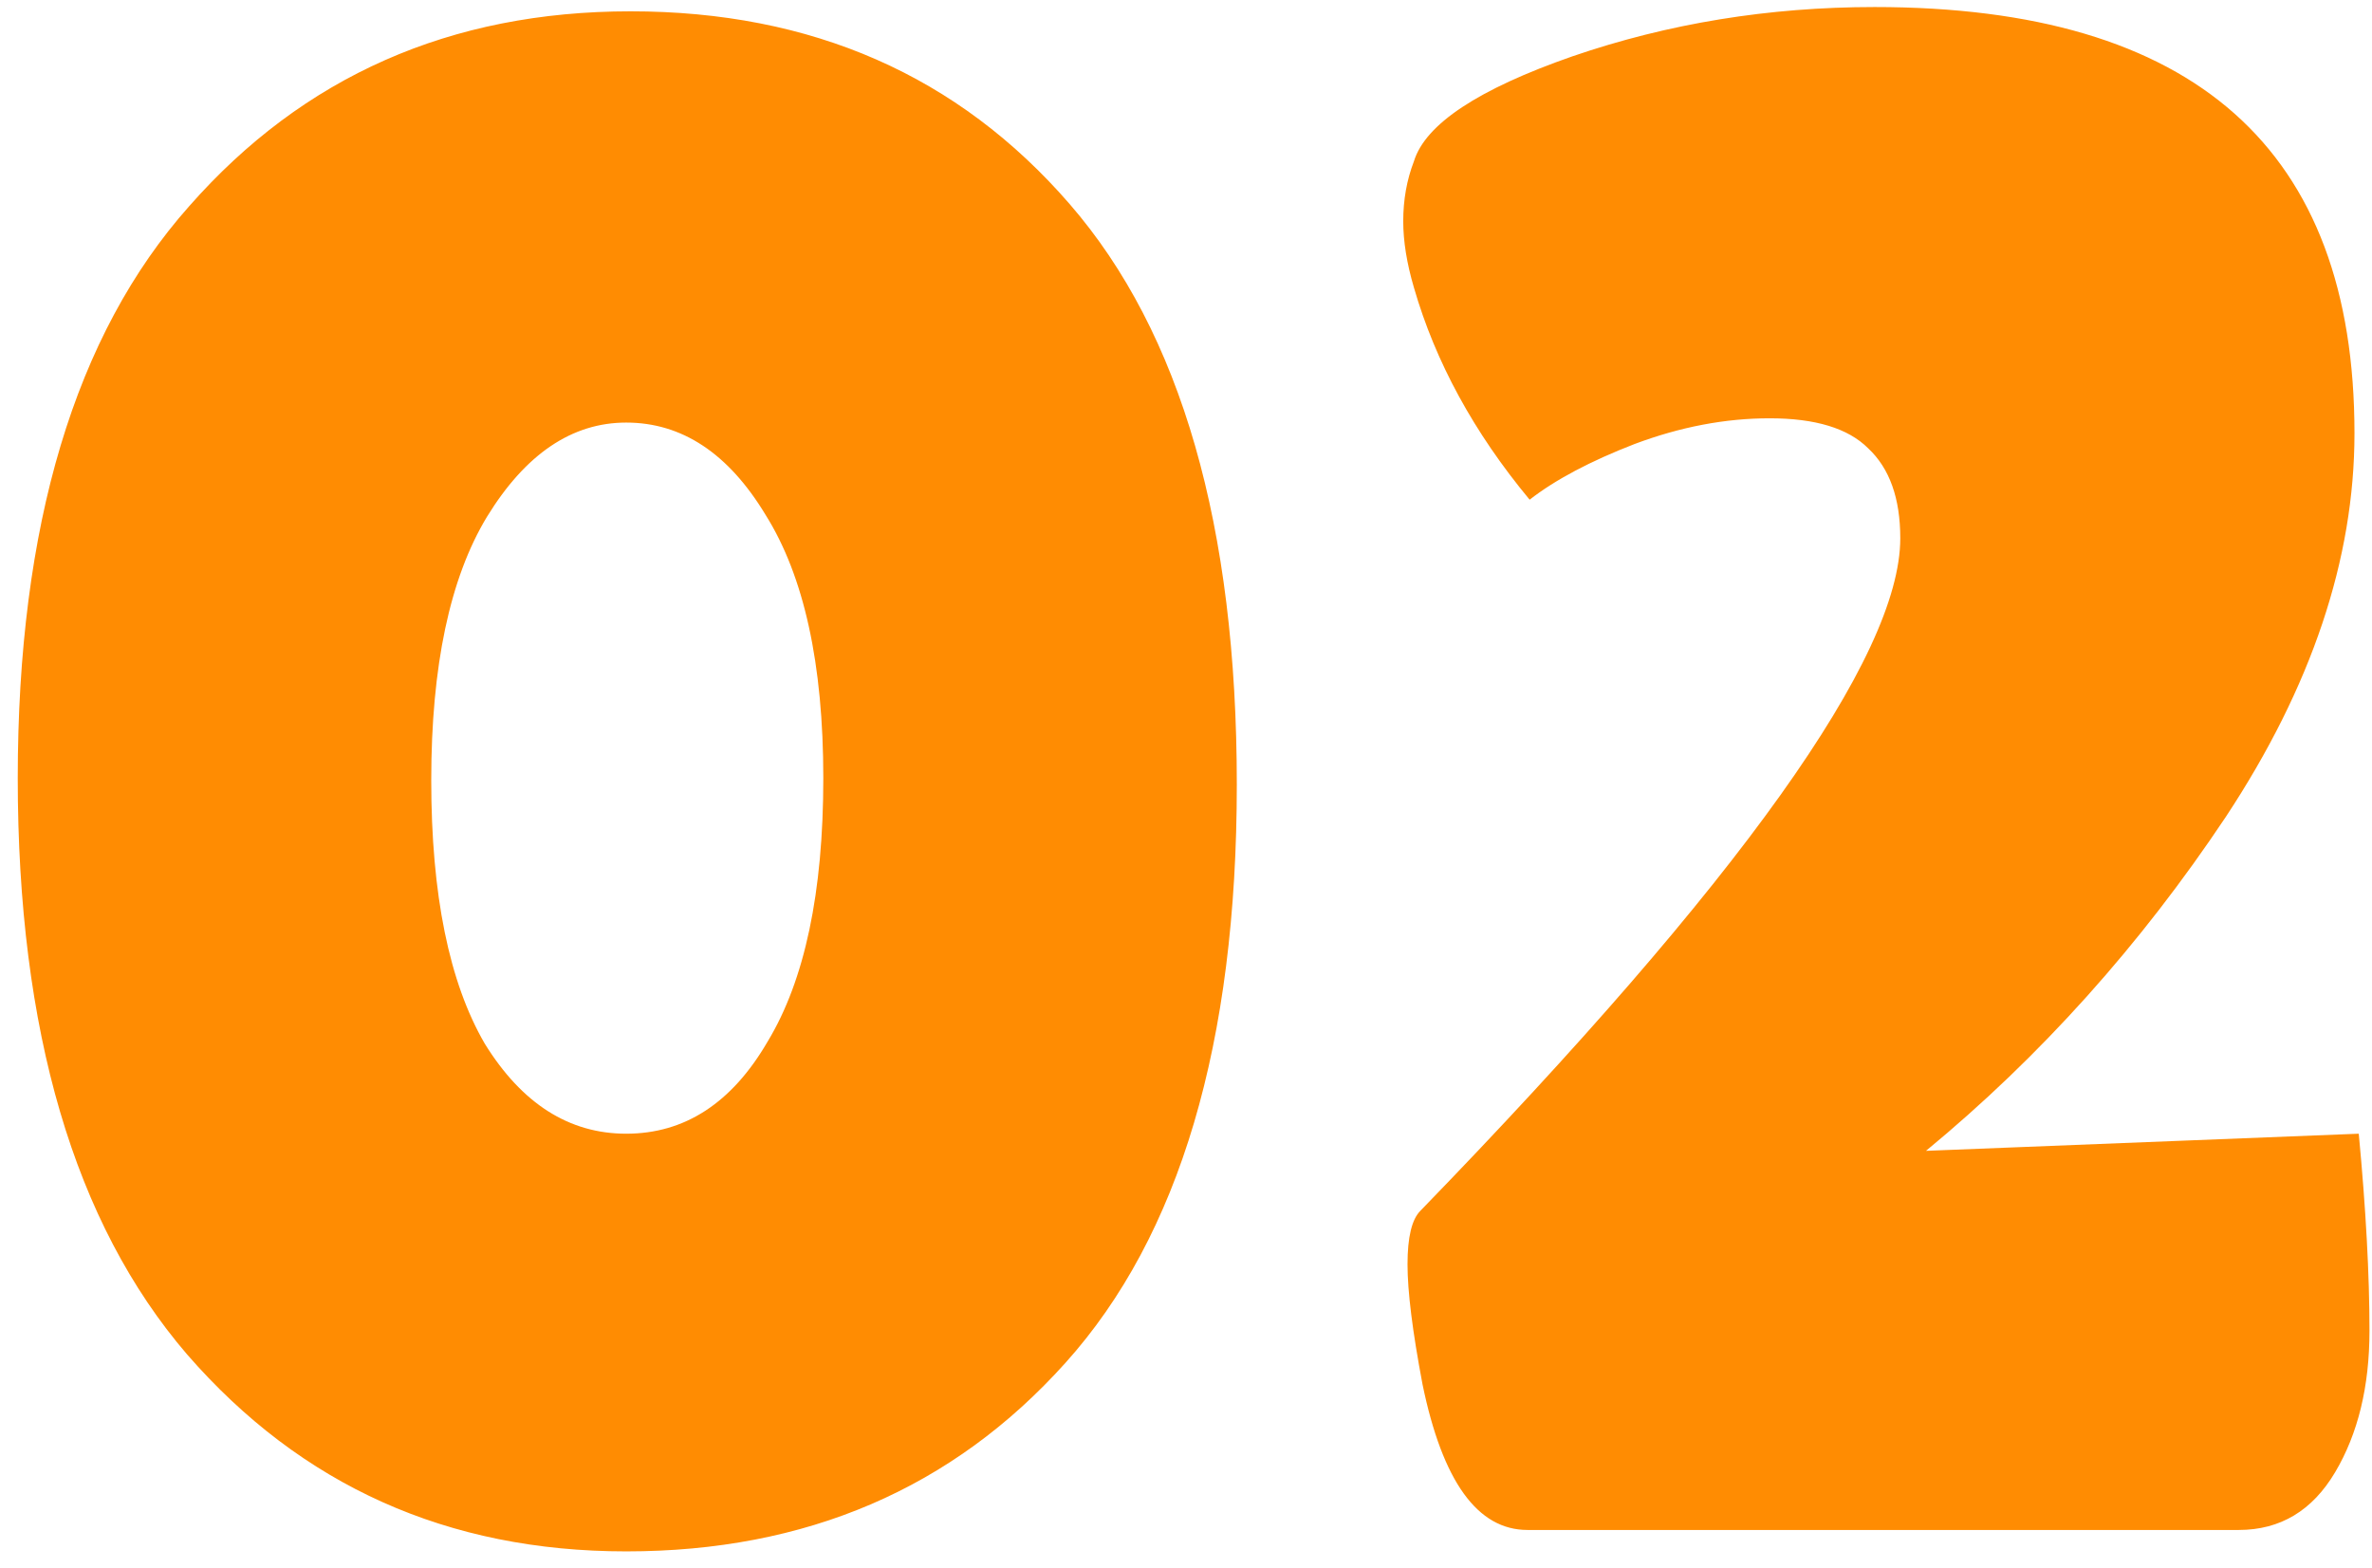
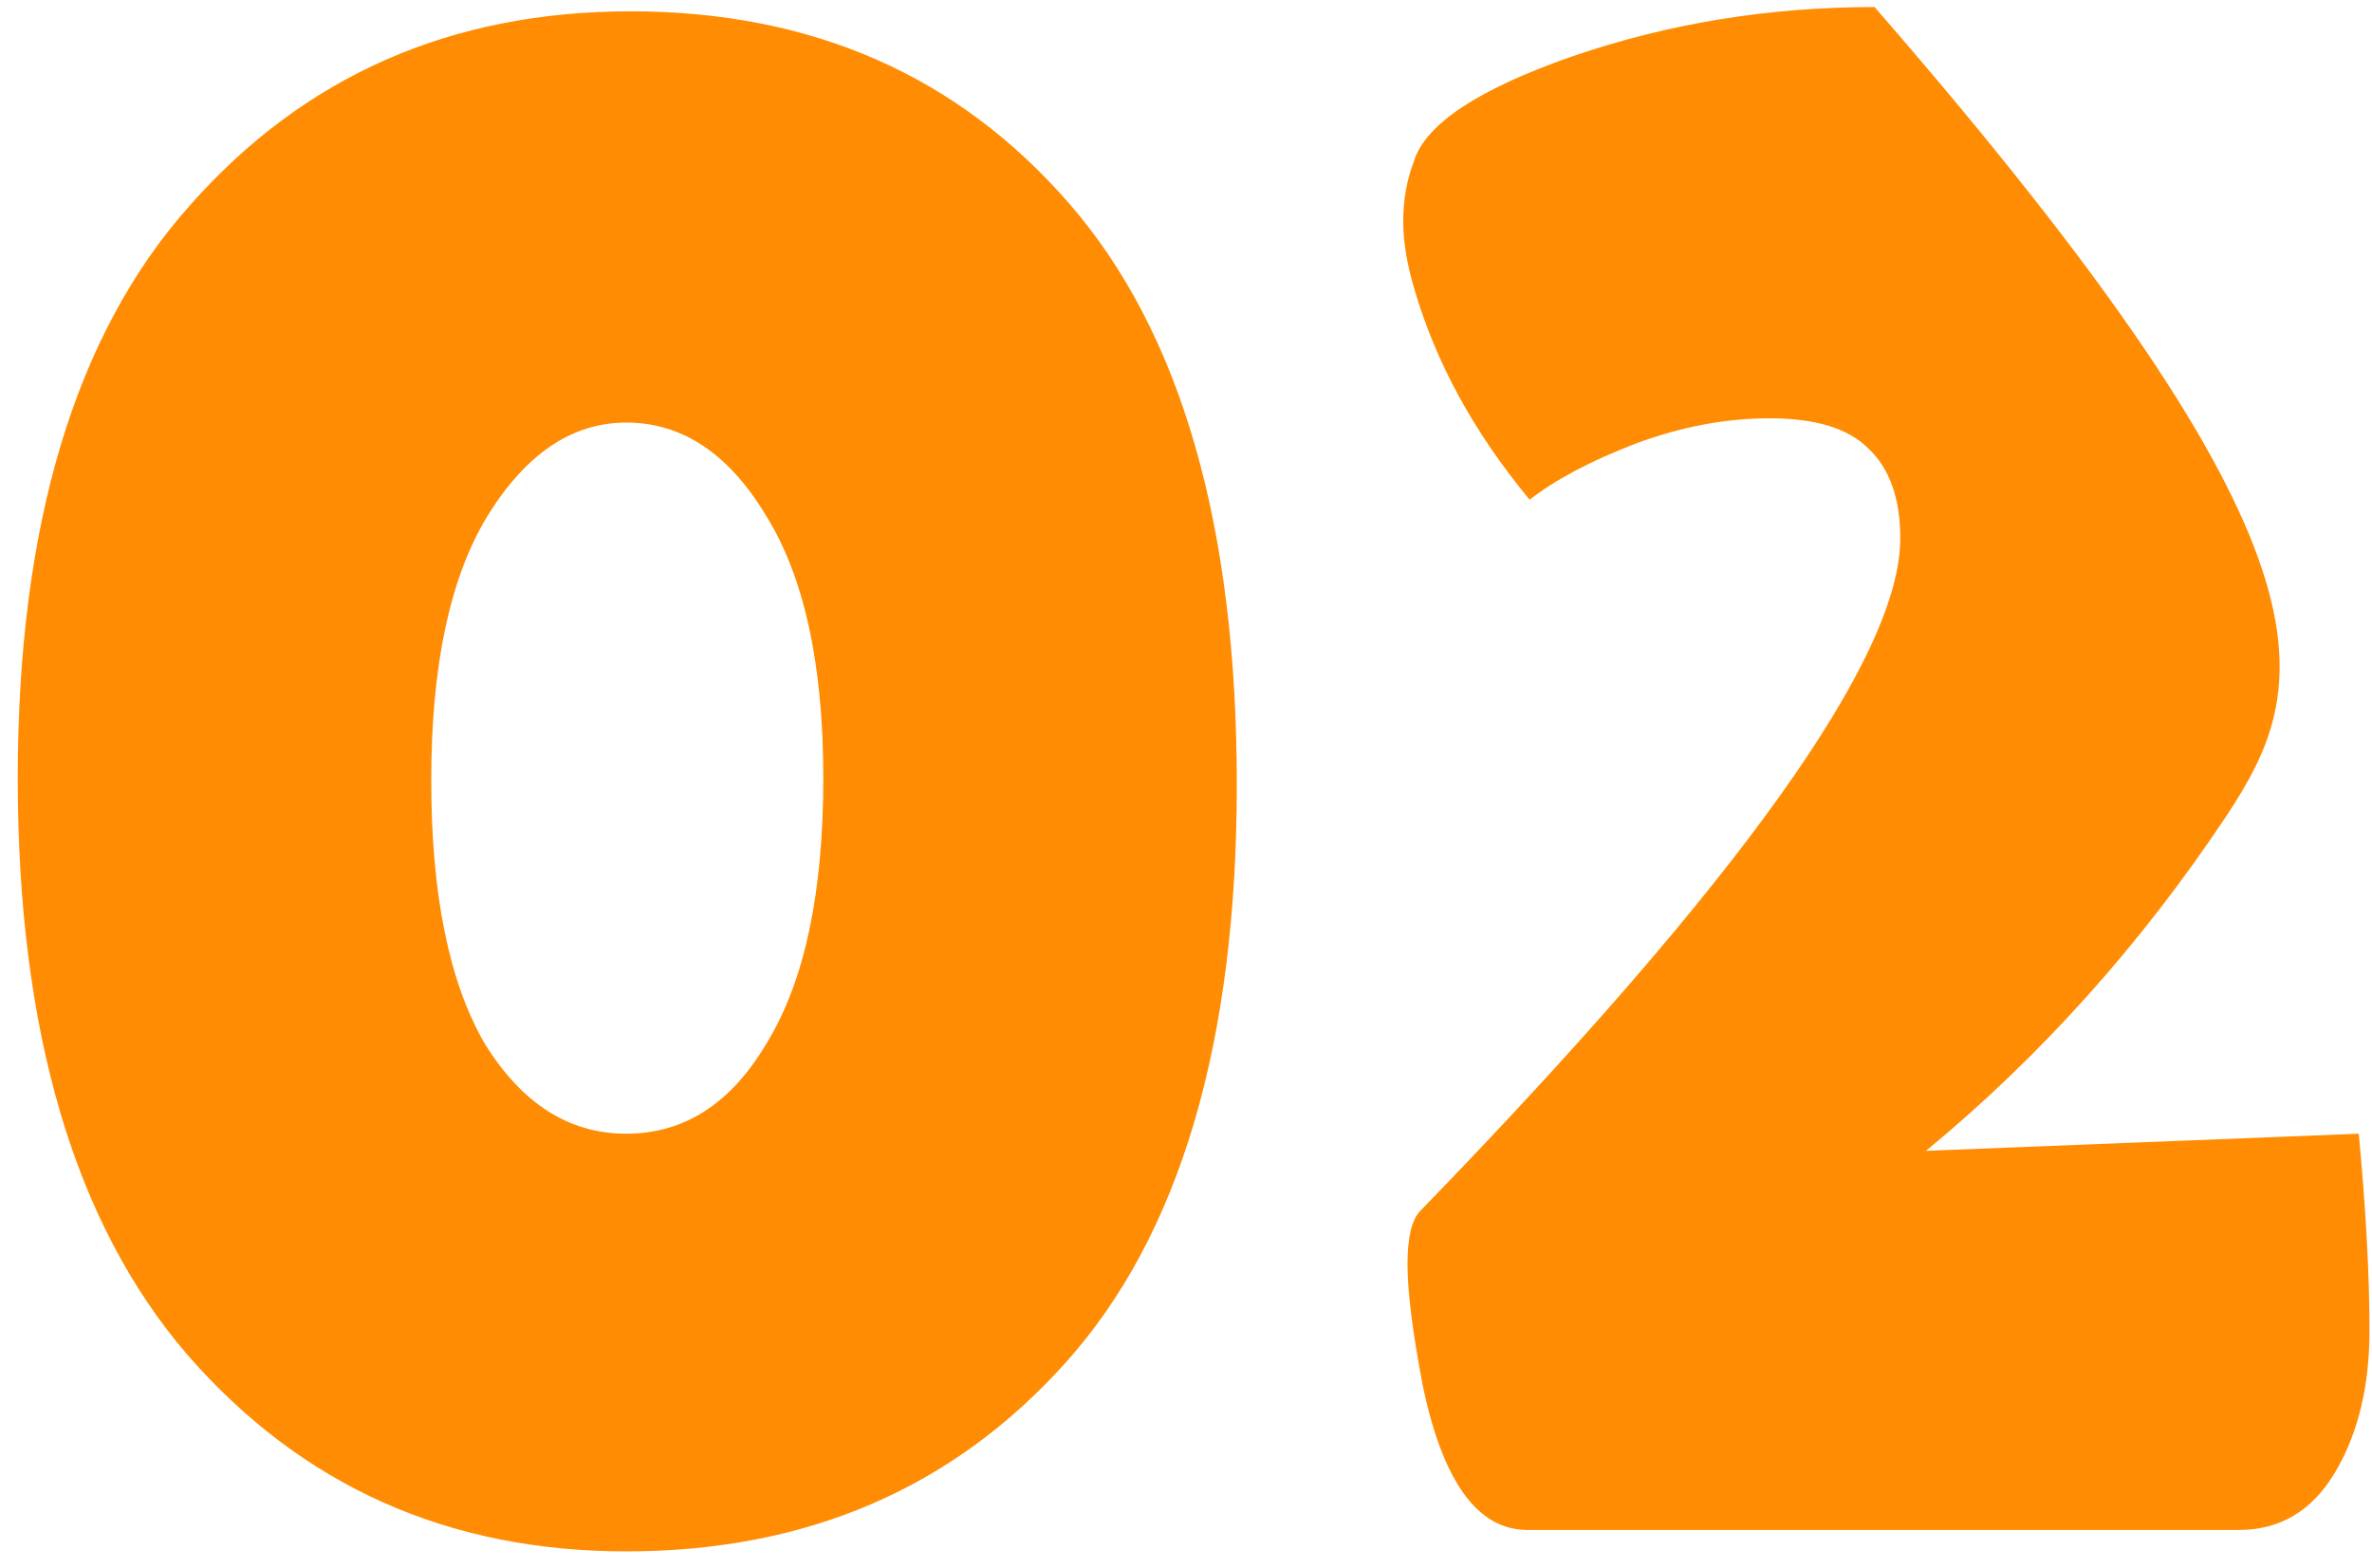
<svg xmlns="http://www.w3.org/2000/svg" width="62" height="41" viewBox="0 0 62 41" fill="none">
-   <path d="M16.368 40.56C11.702 40.56 7.875 38.843 4.888 35.408C1.939 31.973 0.464 26.952 0.464 20.344C0.464 13.736 1.958 8.752 4.944 5.392C7.931 1.995 11.776 0.296 16.48 0.296C21.222 0.296 25.048 1.976 27.96 5.336C30.872 8.696 32.328 13.755 32.328 20.512C32.328 27.269 30.835 32.309 27.848 35.632C24.899 38.917 21.072 40.56 16.368 40.56ZM16.368 11.048C14.95 11.048 13.736 11.869 12.728 13.512C11.758 15.117 11.272 17.413 11.272 20.4C11.272 23.387 11.739 25.683 12.672 27.288C13.643 28.856 14.875 29.64 16.368 29.64C17.899 29.64 19.131 28.837 20.064 27.232C21.035 25.627 21.52 23.331 21.52 20.344C21.52 17.357 21.016 15.061 20.008 13.456C19.038 11.851 17.824 11.048 16.368 11.048ZM58.518 40H39.926C38.619 40 37.705 38.731 37.182 36.192C36.921 34.811 36.79 33.765 36.79 33.056C36.79 32.347 36.902 31.88 37.126 31.656C45.489 23.032 49.67 17.171 49.67 14.072C49.67 13.027 49.39 12.243 48.83 11.72C48.307 11.197 47.449 10.936 46.254 10.936C45.097 10.936 43.921 11.16 42.726 11.608C41.569 12.056 40.654 12.541 39.982 13.064C38.526 11.309 37.518 9.461 36.958 7.52C36.771 6.885 36.678 6.307 36.678 5.784C36.678 5.224 36.771 4.701 36.958 4.216C37.257 3.245 38.638 2.331 41.102 1.472C43.603 0.613 46.235 0.184 48.998 0.184C57.361 0.184 61.542 3.899 61.542 11.328C61.542 14.613 60.422 17.955 58.182 21.352C55.942 24.712 53.329 27.624 50.342 30.088L61.654 29.64C61.841 31.619 61.934 33.336 61.934 34.792C61.934 36.248 61.635 37.48 61.038 38.488C60.441 39.496 59.601 40 58.518 40Z" fill="#FF8C02" />
+   <path d="M16.368 40.56C11.702 40.56 7.875 38.843 4.888 35.408C1.939 31.973 0.464 26.952 0.464 20.344C0.464 13.736 1.958 8.752 4.944 5.392C7.931 1.995 11.776 0.296 16.48 0.296C21.222 0.296 25.048 1.976 27.96 5.336C30.872 8.696 32.328 13.755 32.328 20.512C32.328 27.269 30.835 32.309 27.848 35.632C24.899 38.917 21.072 40.56 16.368 40.56ZM16.368 11.048C14.95 11.048 13.736 11.869 12.728 13.512C11.758 15.117 11.272 17.413 11.272 20.4C11.272 23.387 11.739 25.683 12.672 27.288C13.643 28.856 14.875 29.64 16.368 29.64C17.899 29.64 19.131 28.837 20.064 27.232C21.035 25.627 21.52 23.331 21.52 20.344C21.52 17.357 21.016 15.061 20.008 13.456C19.038 11.851 17.824 11.048 16.368 11.048ZM58.518 40H39.926C38.619 40 37.705 38.731 37.182 36.192C36.921 34.811 36.79 33.765 36.79 33.056C36.79 32.347 36.902 31.88 37.126 31.656C45.489 23.032 49.67 17.171 49.67 14.072C49.67 13.027 49.39 12.243 48.83 11.72C48.307 11.197 47.449 10.936 46.254 10.936C45.097 10.936 43.921 11.16 42.726 11.608C41.569 12.056 40.654 12.541 39.982 13.064C38.526 11.309 37.518 9.461 36.958 7.52C36.771 6.885 36.678 6.307 36.678 5.784C36.678 5.224 36.771 4.701 36.958 4.216C37.257 3.245 38.638 2.331 41.102 1.472C43.603 0.613 46.235 0.184 48.998 0.184C61.542 14.613 60.422 17.955 58.182 21.352C55.942 24.712 53.329 27.624 50.342 30.088L61.654 29.64C61.841 31.619 61.934 33.336 61.934 34.792C61.934 36.248 61.635 37.48 61.038 38.488C60.441 39.496 59.601 40 58.518 40Z" fill="#FF8C02" />
</svg>